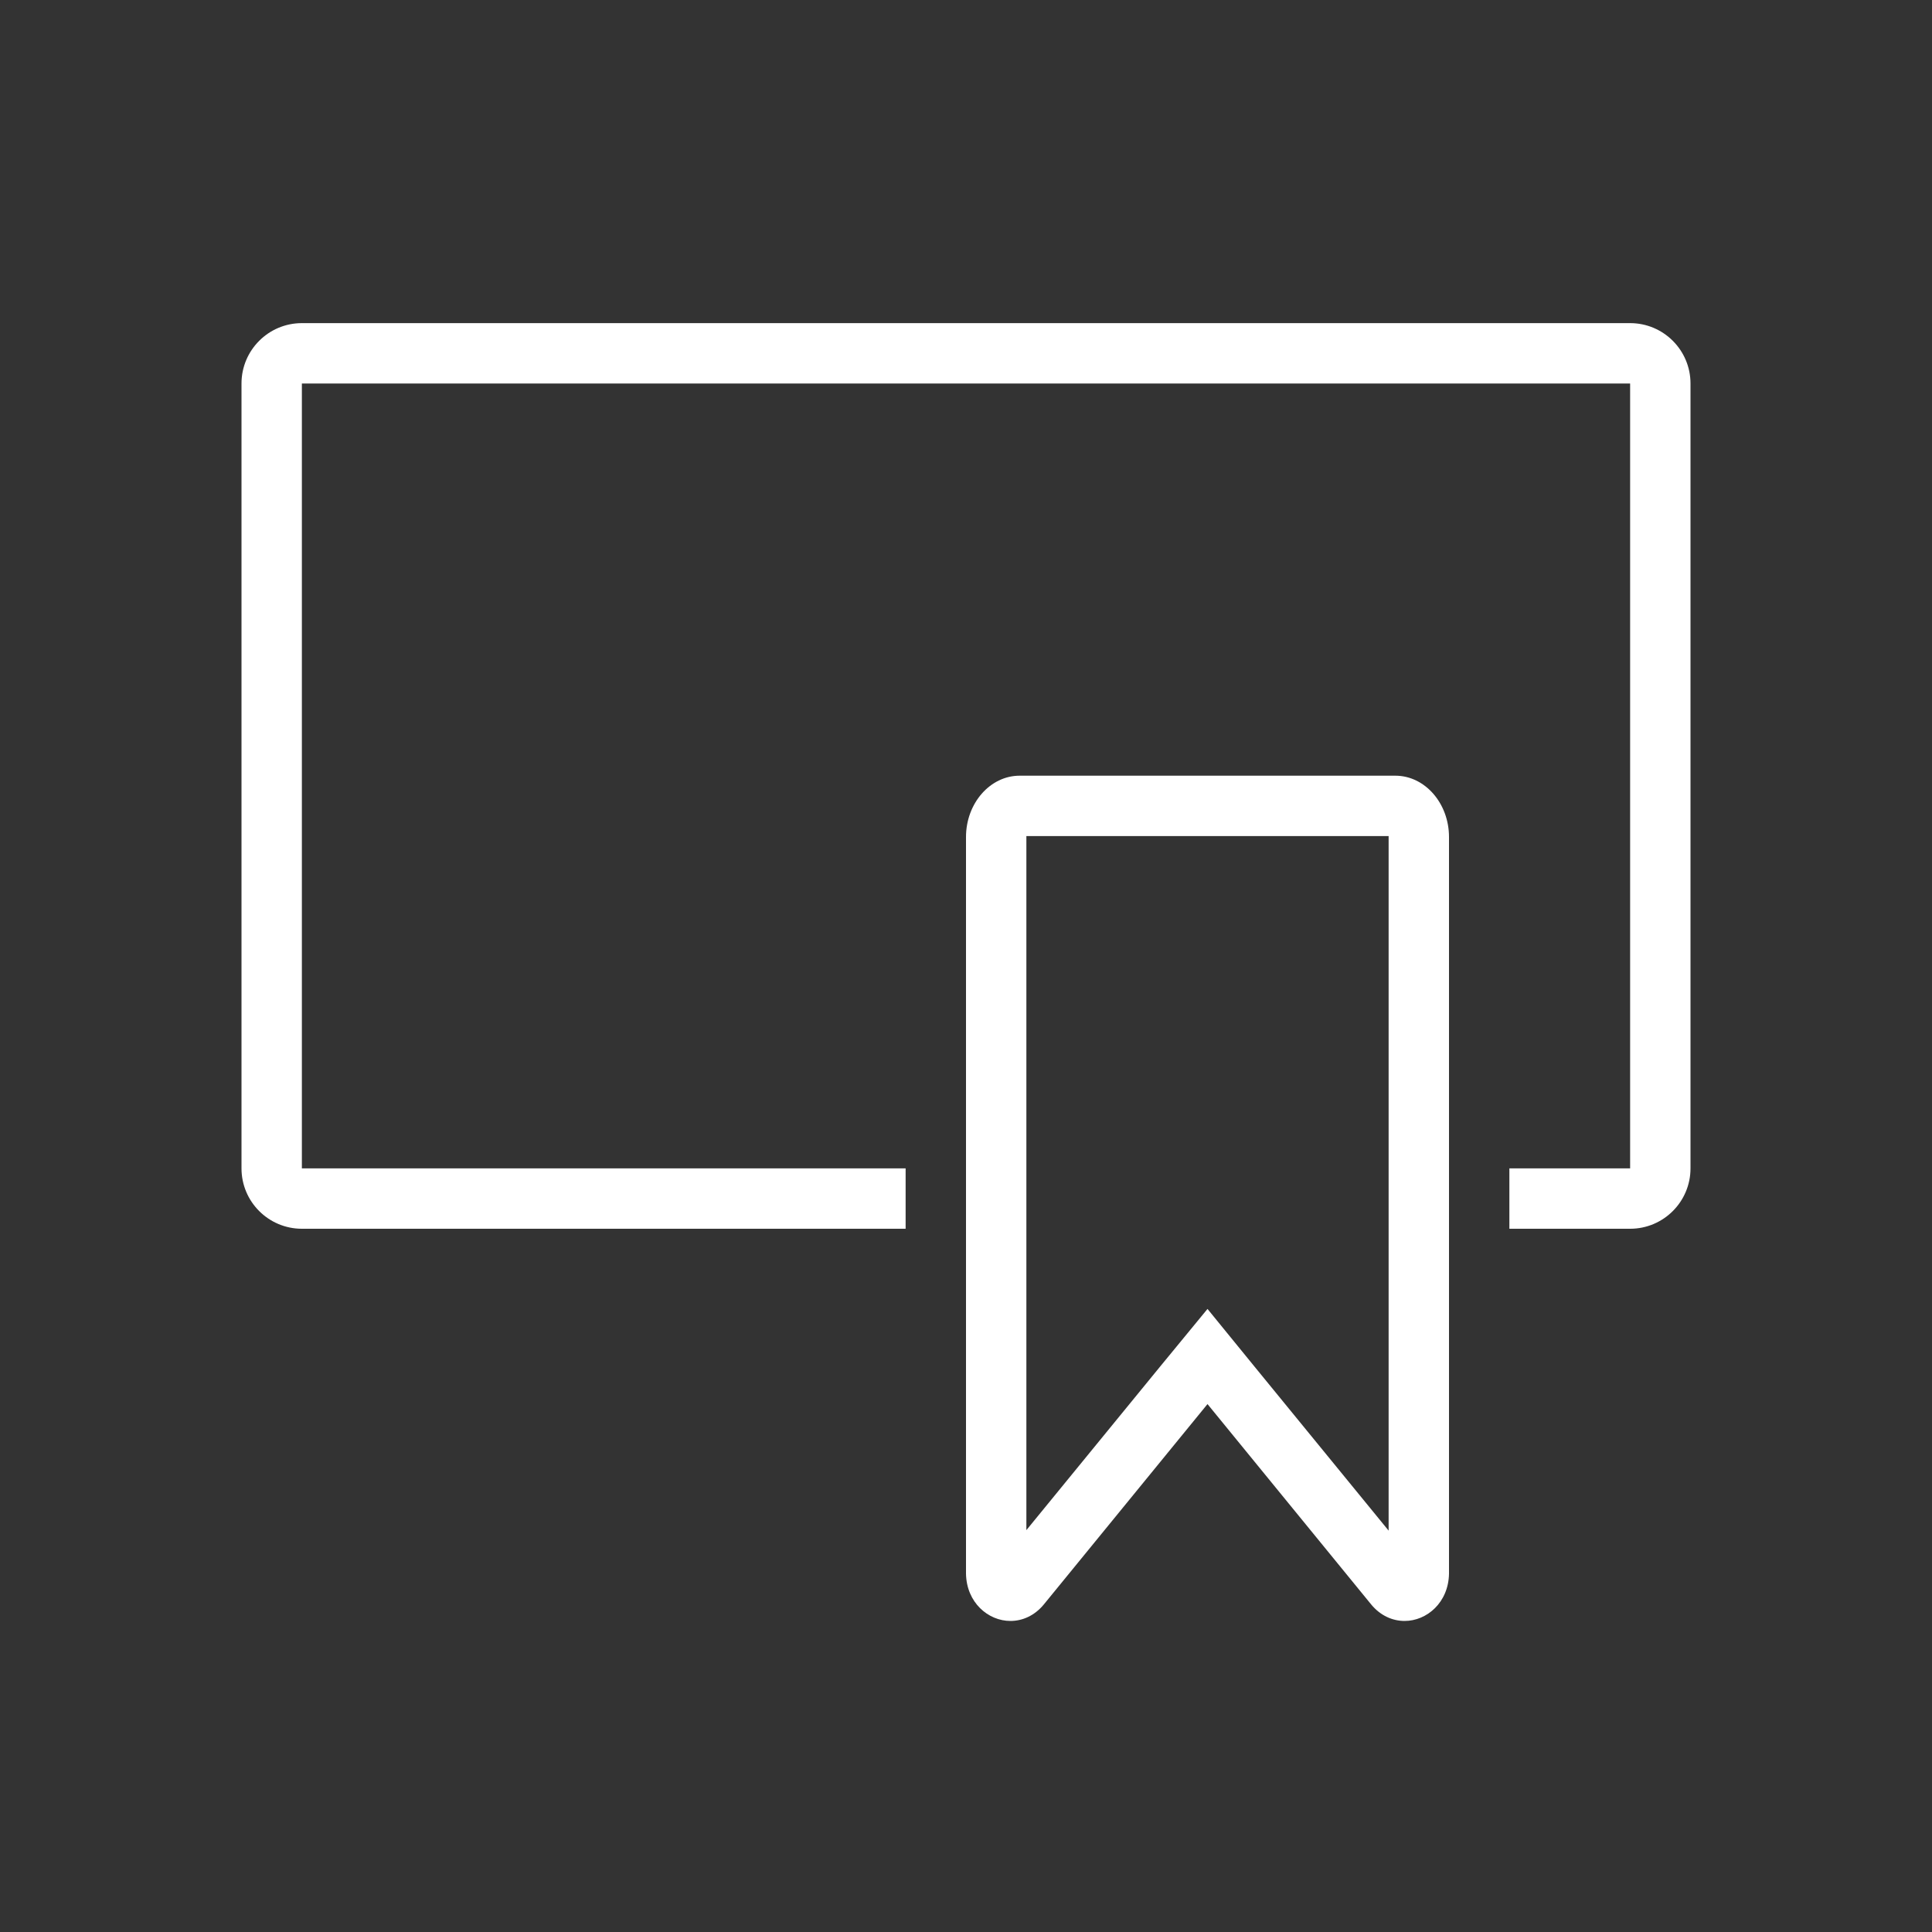
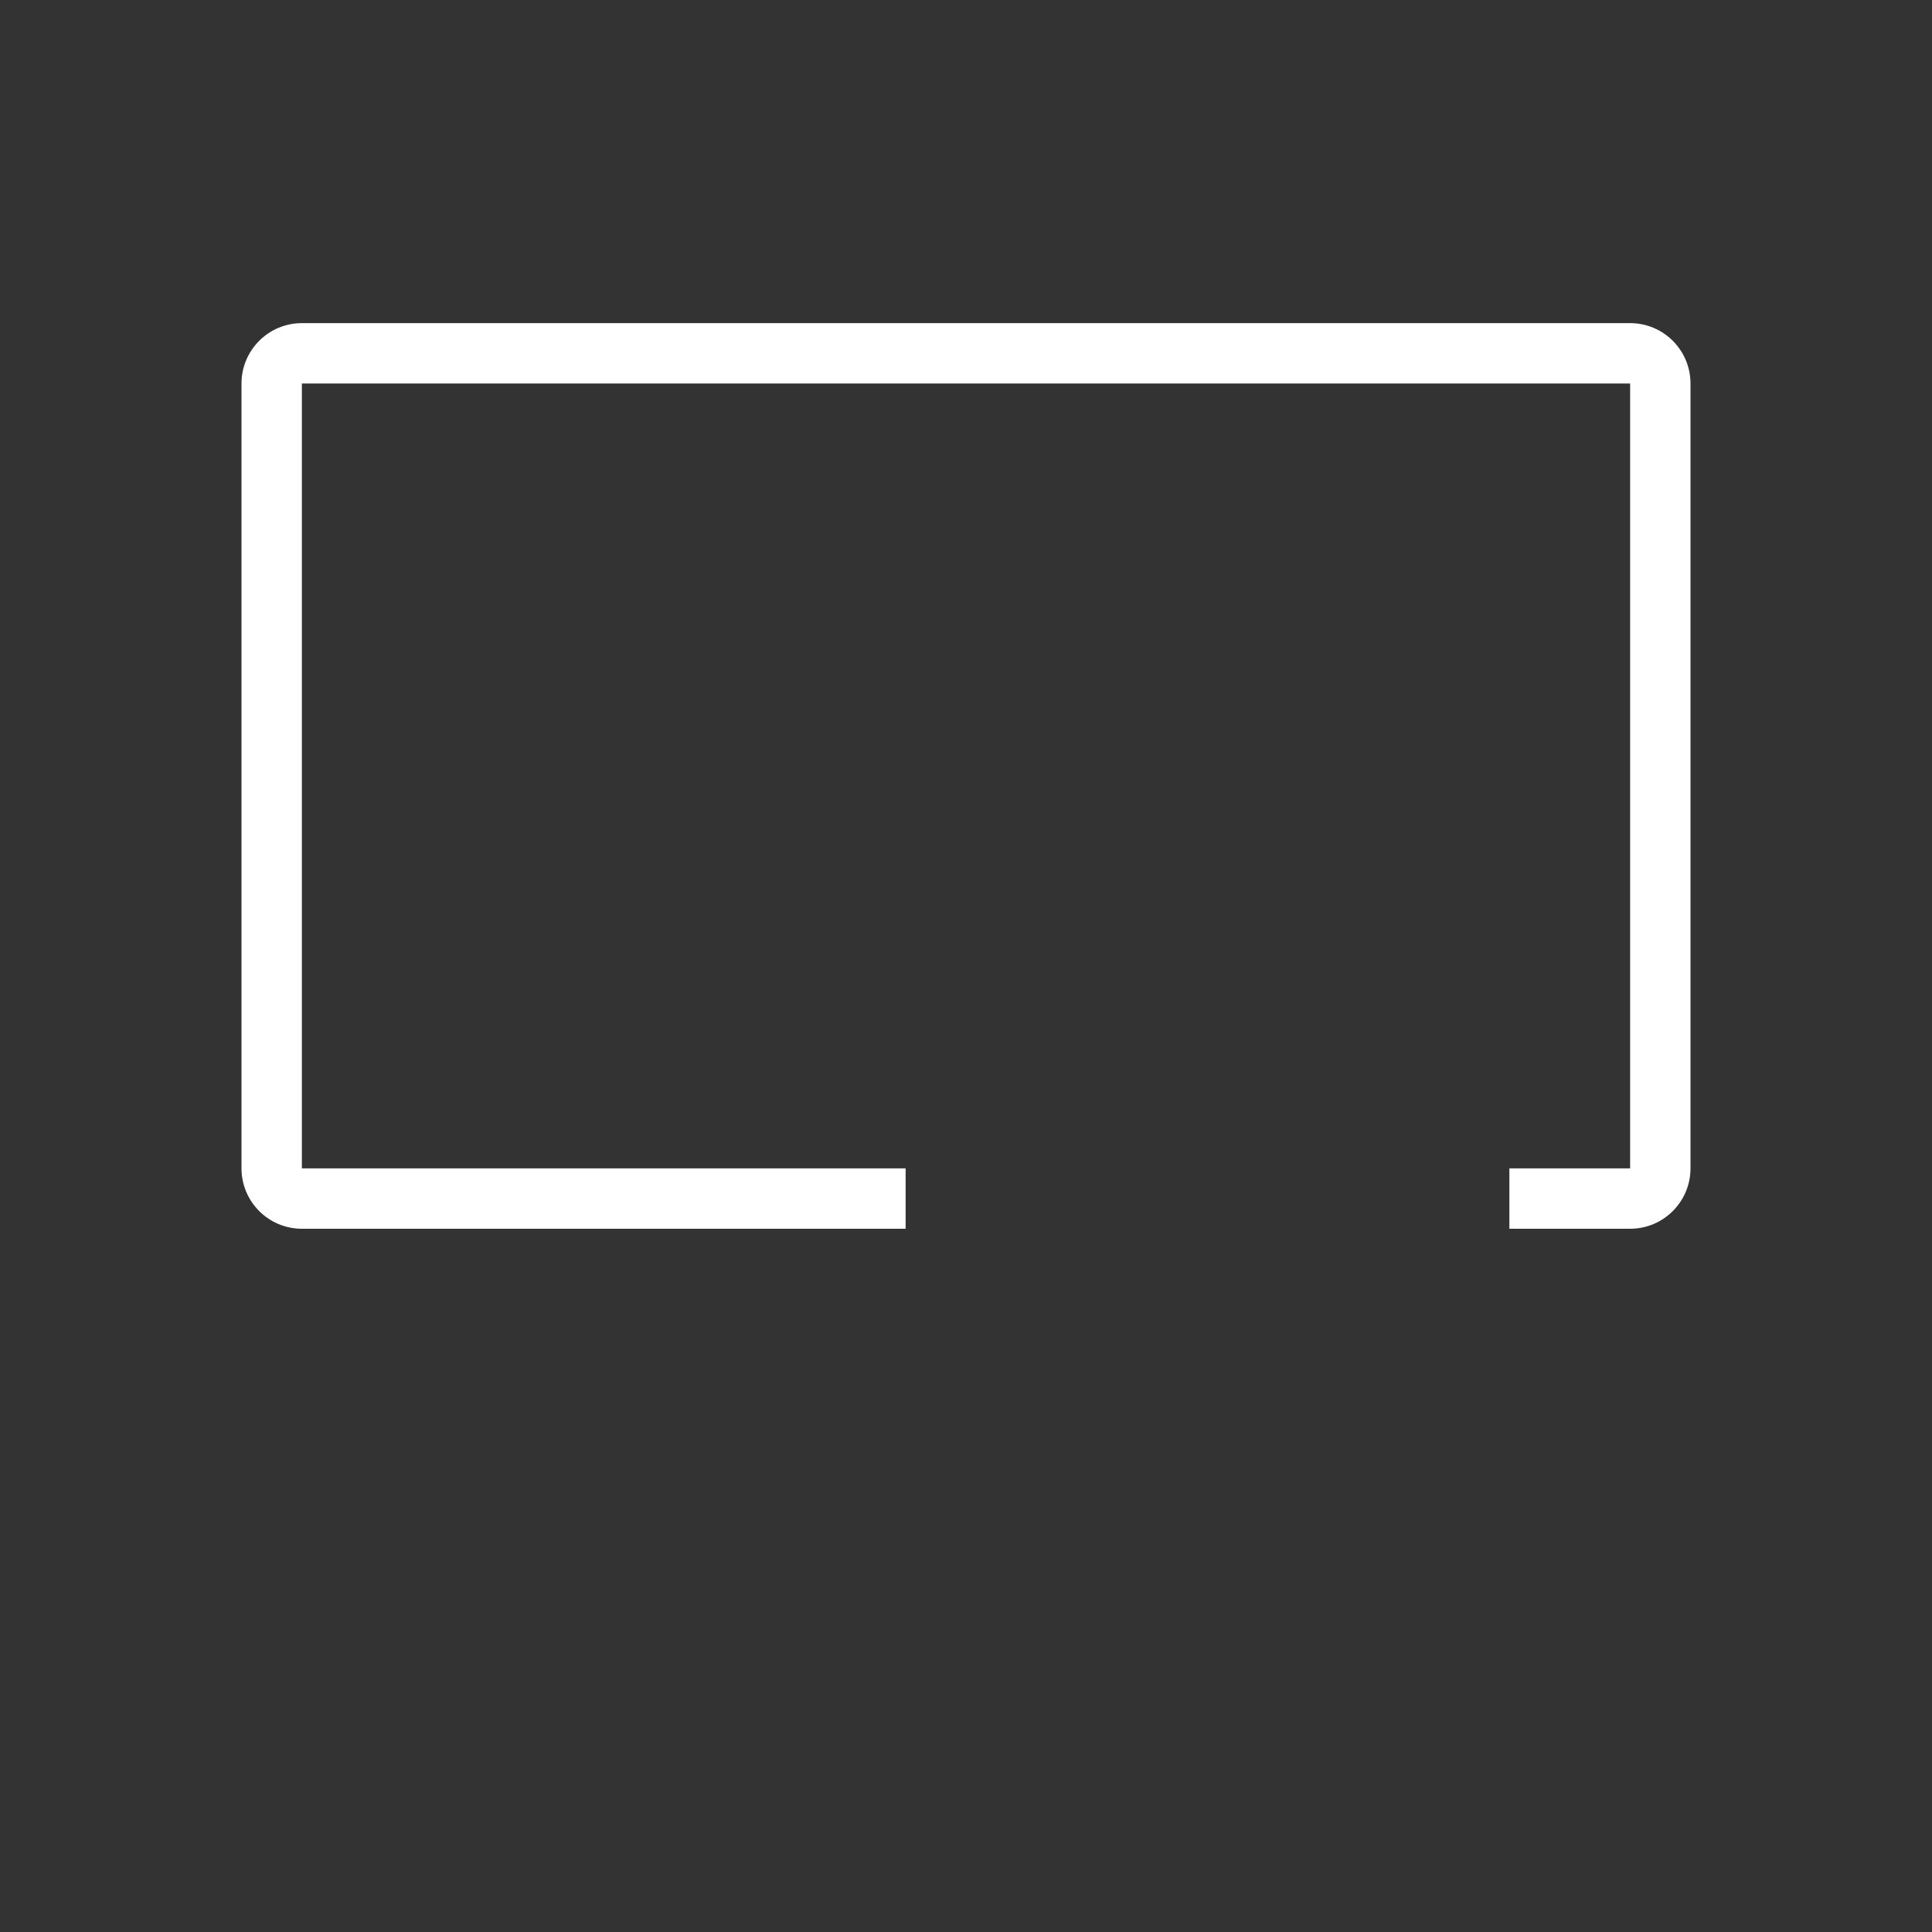
<svg xmlns="http://www.w3.org/2000/svg" enable-background="new 0 0 400 400" viewBox="0 0 400 400">
  <rect x="0" y="0" width="400" height="400" fill="#333333" stroke="none" />
  <g fill="#fff">
-     <path d="m288.9 160.6h-77.8c-6.1 0-11.1 5.7-11.1 12.7v152.3.2c.1 6 4.6 9.8 9.2 9.8 2.5 0 5-1.1 6.9-3.4l33.9-41.5 33.9 41.5c1.9 2.3 4.4 3.4 6.9 3.4 4.6 0 9.1-3.8 9.2-9.8 0-.1 0-.1 0-.2v-152.3c0-7-5-12.7-11.1-12.7zm-1.4 156.3-27.8-34-9.7-11.9-9.7 11.8-27.8 34v-143.5c0-.1 0-.1 0-.2h75v.2z" />
    <path d="m337.5 66.9h-275c-6.9 0-12.5 5.6-12.5 12.5v162.5c0 6.9 5.6 12.5 12.5 12.5h125v-12.5h-125v-162.5h275v162.5h-25v12.5h25c6.9 0 12.5-5.6 12.5-12.5v-162.5c0-6.9-5.6-12.5-12.5-12.5z" />
  </g>
</svg>